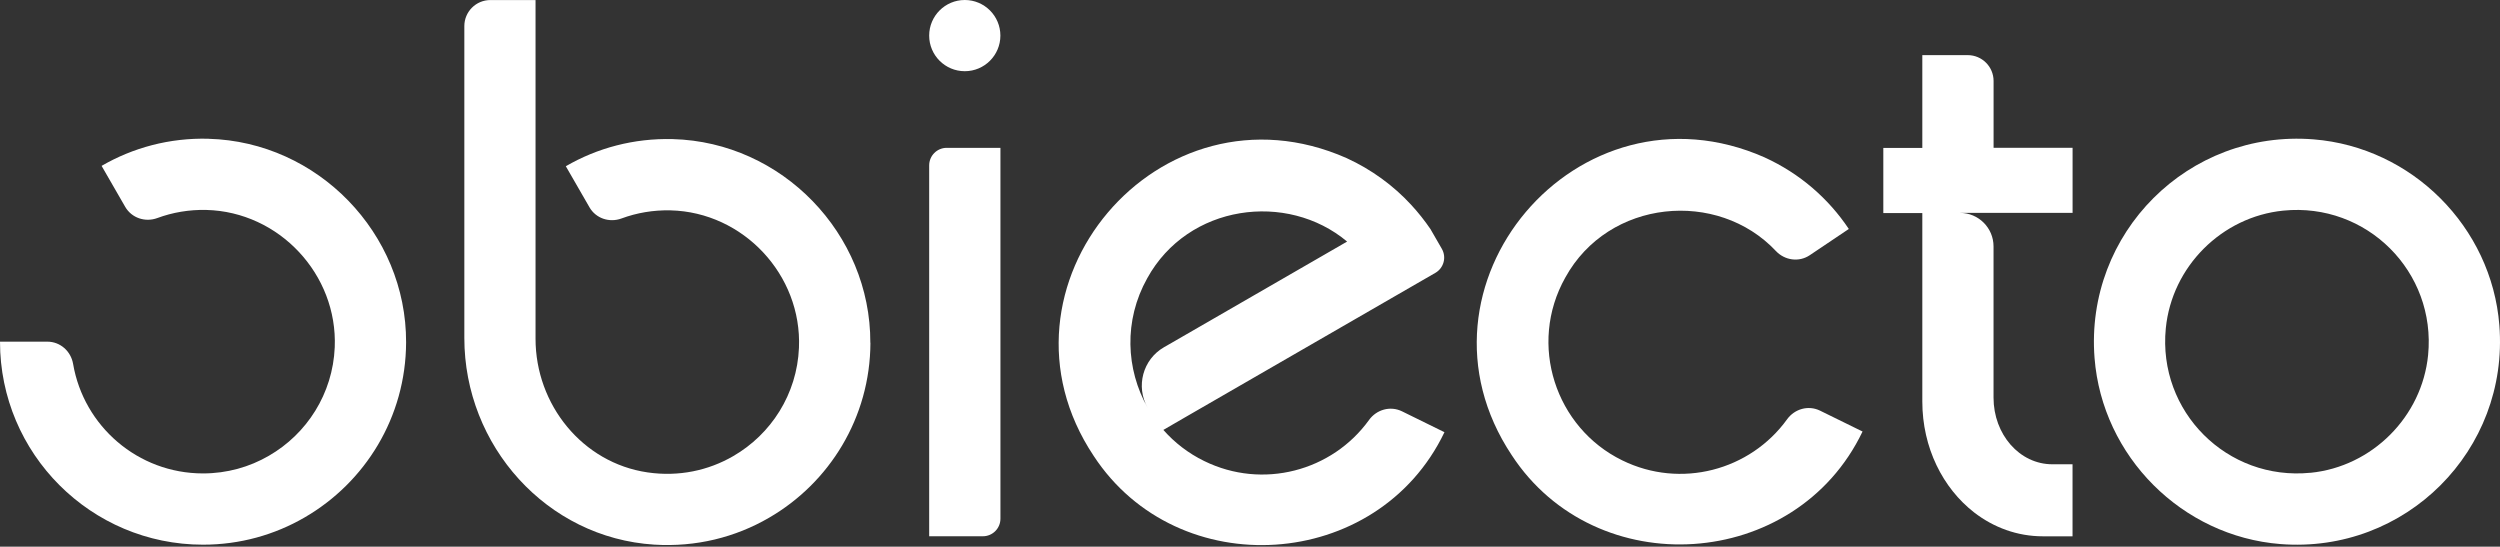
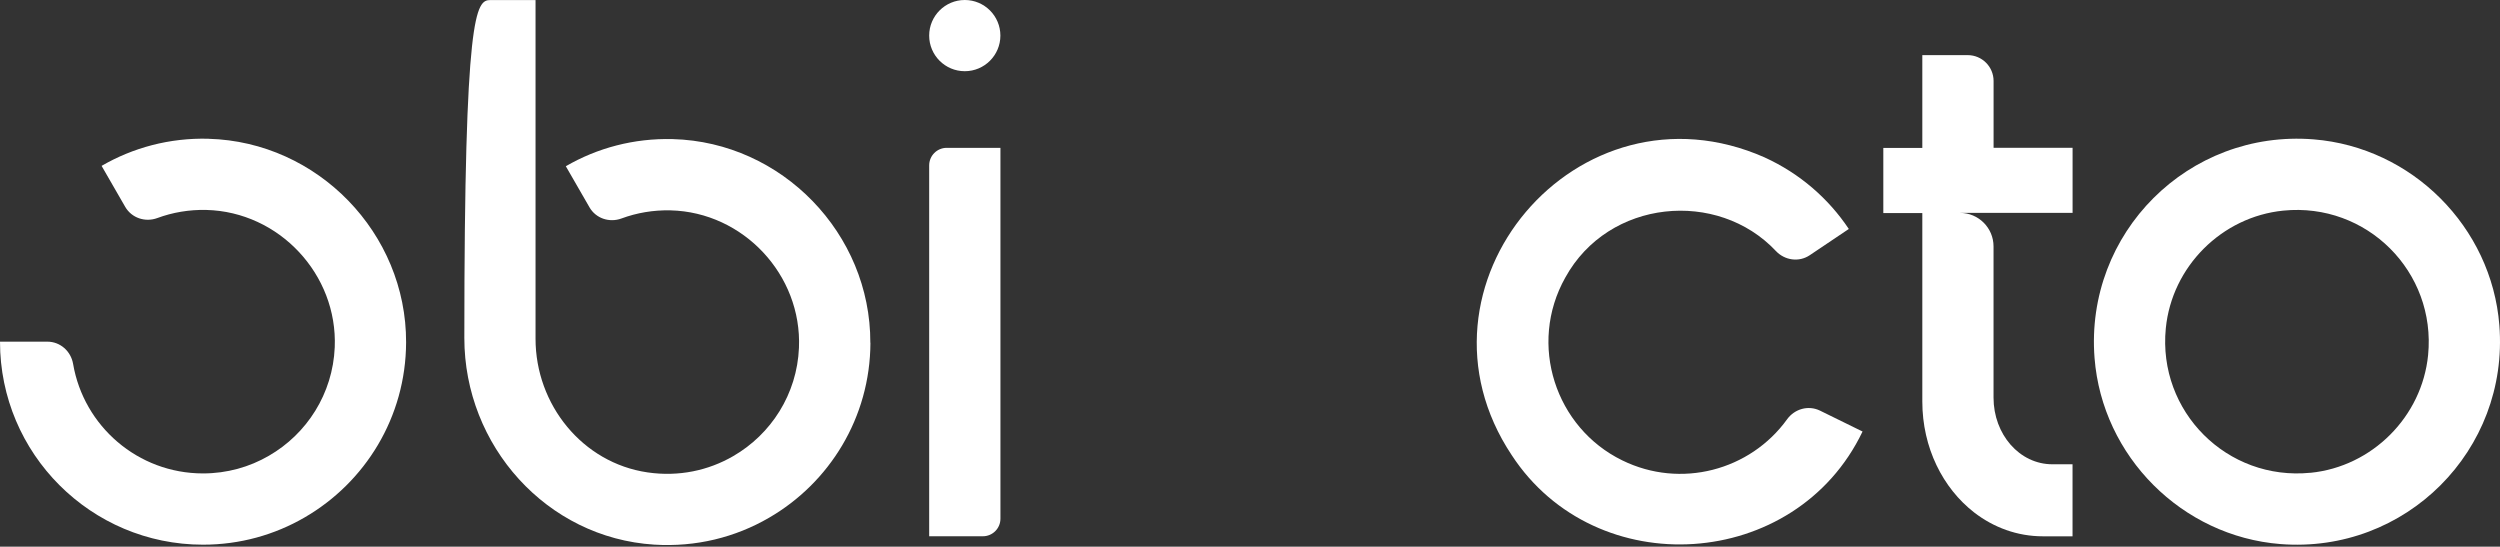
<svg xmlns="http://www.w3.org/2000/svg" fill="none" viewBox="0 0 1500 328" height="328" width="1500">
  <rect x="0" y="0" width="1500" height="328" fill="#333333" stroke="none" />
  <path fill="white" d="M1388.15 83.617C1313.12 77.633 1250.87 139.733 1256.73 214.824C1261.35 273.886 1309.18 321.755 1368.25 326.437C1443.34 332.359 1505.53 270.165 1499.61 195.137C1494.96 136.137 1447.15 88.329 1388.15 83.617ZM1386.29 283.652C1336.28 288.644 1294.58 246.975 1299.48 196.997C1303.11 160.01 1333.03 130.06 1370.01 126.371C1420.02 121.379 1461.78 163.048 1456.86 213.057C1453.2 250.044 1423.28 279.994 1386.29 283.683V283.652Z" />
  <path fill="white" d="M1243.49 127.734H1176.03C1187.1 127.734 1196.12 136.756 1196.12 147.824V238.571C1196.12 260.646 1211.71 278.566 1231.43 278.566H1243.52V321.785H1225.69C1210.38 321.785 1196.18 316.483 1184.52 307.492C1165.73 292.921 1153.39 268.645 1153.39 240.897V127.827H1129.99V88.762H1153.39V33.08H1180.65C1189.2 33.08 1196.15 40.025 1196.15 48.582V88.7H1243.55V127.734H1243.49Z" />
  <path fill="white" d="M1058.81 94.468C1080.11 104.203 1097.19 119.271 1109.29 137.377L1085.85 153.127C1079.4 157.467 1070.84 156.258 1065.51 150.584C1030.63 113.504 965.15 119.333 939.169 166.551C916.661 206.67 933.341 256.679 973.335 276.211C1008.43 293.449 1050.1 282.257 1072.24 251.594C1076.79 245.3 1085.04 242.975 1092.02 246.385L1117.53 258.911C1077.45 342.714 957.523 350.309 907.049 273.111C839.616 171.791 946.455 44.8 1058.84 94.468H1058.81Z" />
-   <path fill="white" d="M841.192 246.788C834.216 243.378 825.938 245.703 821.412 251.997C799.275 282.69 757.606 293.852 722.51 276.614C712.961 271.963 704.714 265.545 698.017 257.95L710.635 250.633L836.913 177.743L861.251 163.699C866.274 160.784 868.01 154.336 865.096 149.282L858.461 137.78V137.718C854.896 132.478 850.958 127.487 846.618 122.805C836.045 111.365 823.055 101.785 807.987 94.871C695.599 45.203 588.76 172.225 656.193 273.513C706.698 350.712 826.589 343.116 866.677 259.314L841.192 246.788ZM688.344 166.954C712.806 122.495 772.271 114.744 808.266 144.942L703.039 205.678L698.389 208.344C685.677 215.661 681.337 231.907 688.592 244.649C675.539 221.582 674.144 192.315 688.344 166.954Z" />
  <path fill="white" d="M578.869 42.723C590.667 42.723 600.231 33.159 600.231 21.361C600.231 9.564 590.667 0 578.869 0C567.072 0 557.508 9.564 557.508 21.361C557.508 33.159 567.072 42.723 578.869 42.723Z" />
  <path fill="white" d="M568.049 88.702H600.262V311.214C600.262 317.043 595.549 321.756 589.721 321.756H557.508V99.243C557.508 93.414 562.22 88.702 568.049 88.702Z" />
-   <path fill="white" d="M522.258 205.678C522.103 250.571 497.642 289.728 461.305 310.718C441.277 322.344 417.683 328.359 392.508 326.778C327.989 322.716 278.601 267.437 278.601 202.794V15.657C278.601 7.007 285.607 0.031 294.226 0.031H321.324V203.259C321.324 242.758 349.444 277.73 388.509 283.435C407.297 286.194 425.124 282.257 439.882 273.7C462.638 260.585 478.233 236.495 479.38 208.623C481.21 164.97 446.02 127.301 402.336 126.216C391.981 125.968 382.029 127.704 372.883 131.083C365.659 133.749 357.536 131.083 353.691 124.386L339.492 99.739C358.311 88.825 380.293 82.842 403.7 83.462C469.18 85.229 522.413 140.167 522.196 205.647L522.258 205.678Z" />
+   <path fill="white" d="M522.258 205.678C522.103 250.571 497.642 289.728 461.305 310.718C441.277 322.344 417.683 328.359 392.508 326.778C327.989 322.716 278.601 267.437 278.601 202.794C278.601 7.007 285.607 0.031 294.226 0.031H321.324V203.259C321.324 242.758 349.444 277.73 388.509 283.435C407.297 286.194 425.124 282.257 439.882 273.7C462.638 260.585 478.233 236.495 479.38 208.623C481.21 164.97 446.02 127.301 402.336 126.216C391.981 125.968 382.029 127.704 372.883 131.083C365.659 133.749 357.536 131.083 353.691 124.386L339.492 99.739C358.311 88.825 380.293 82.842 403.7 83.462C469.18 85.229 522.413 140.167 522.196 205.647L522.258 205.678Z" />
  <path fill="white" d="M125.162 83.245C101.754 82.625 79.772 88.609 60.953 99.522L75.122 124.108C78.997 130.805 87.12 133.502 94.375 130.836C103.521 127.456 113.442 125.72 123.798 125.968C167.482 127.053 202.671 164.691 200.842 208.375C199.664 236.248 184.1 260.337 161.343 273.452C149.717 280.211 136.199 284.055 121.813 284.055C82.718 284.055 50.257 255.687 43.87 218.39C42.568 210.732 36.181 204.996 28.399 204.996H0C0 272.243 54.566 326.809 121.813 326.809C144.012 326.809 164.785 320.887 182.705 310.501C219.041 289.512 243.503 250.354 243.658 205.461C243.875 139.951 190.642 85.043 125.162 83.276V83.245Z" />
</svg>